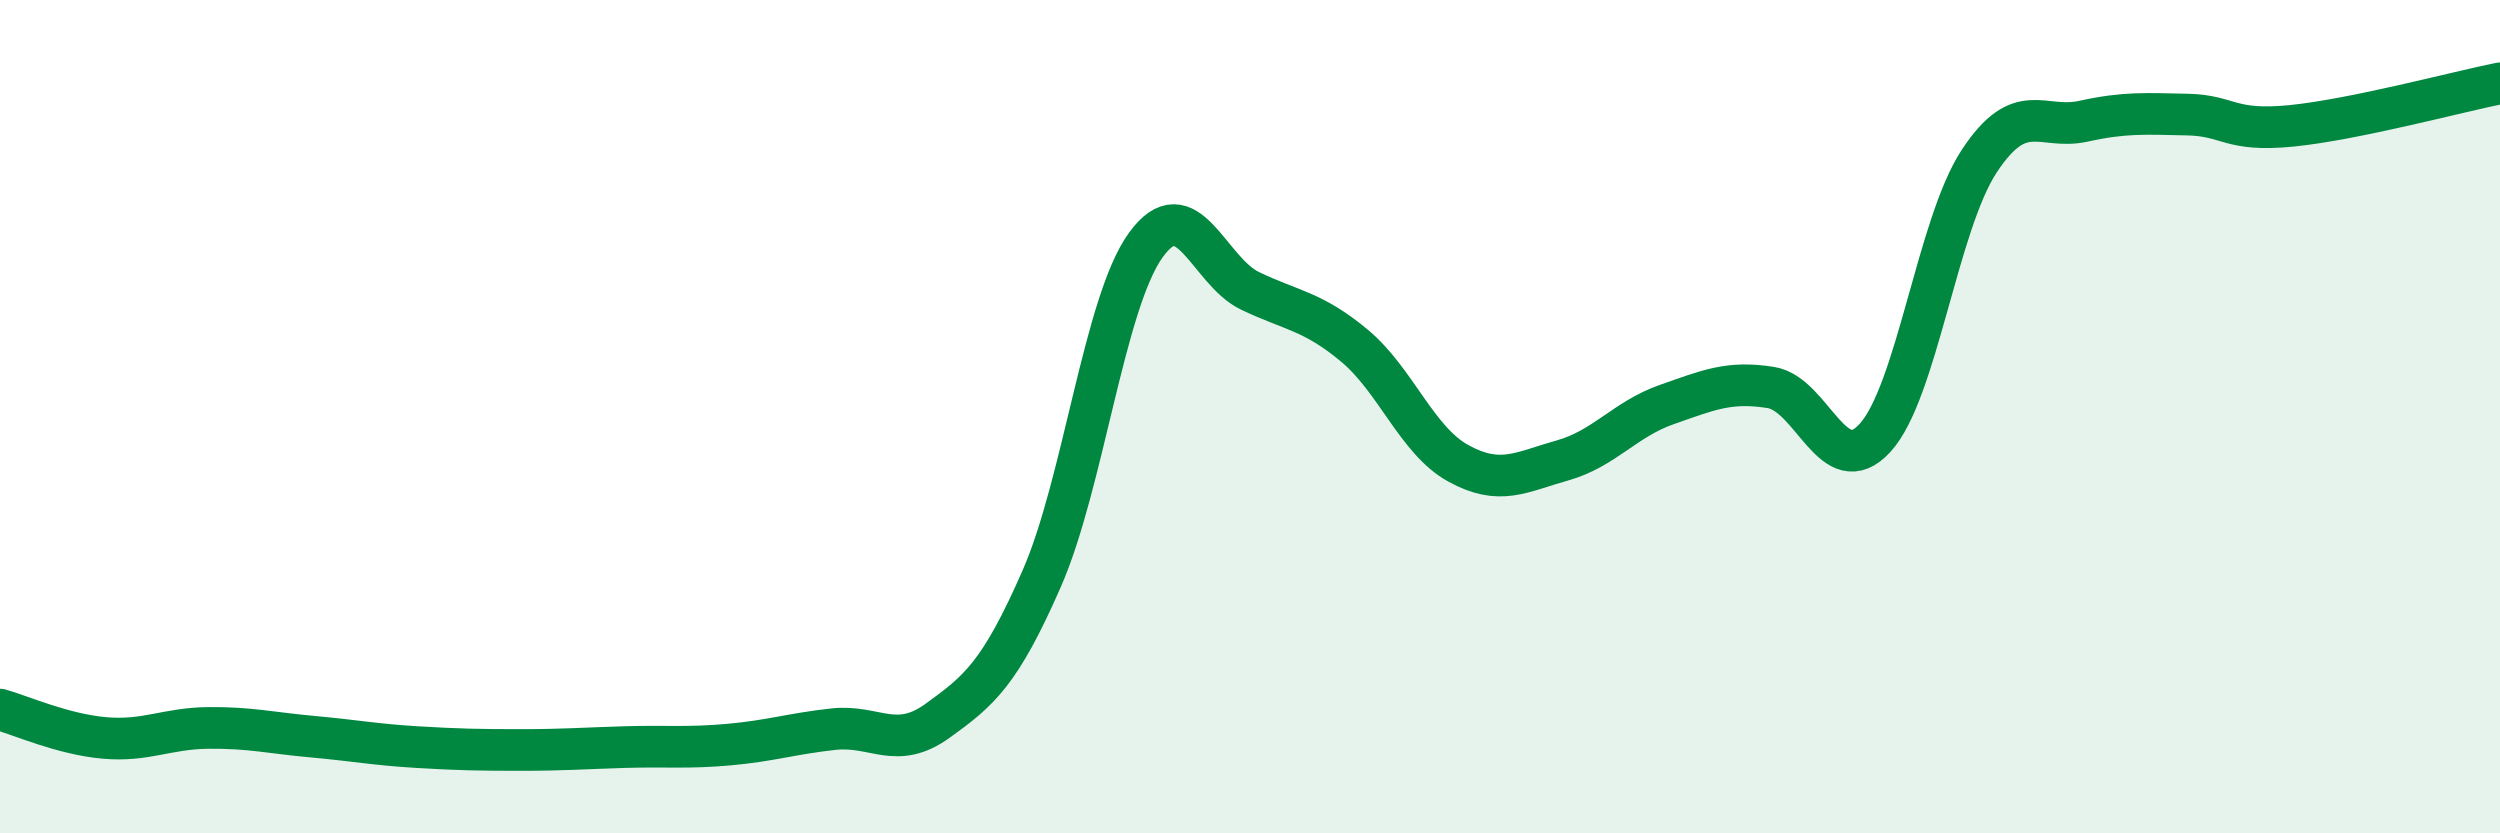
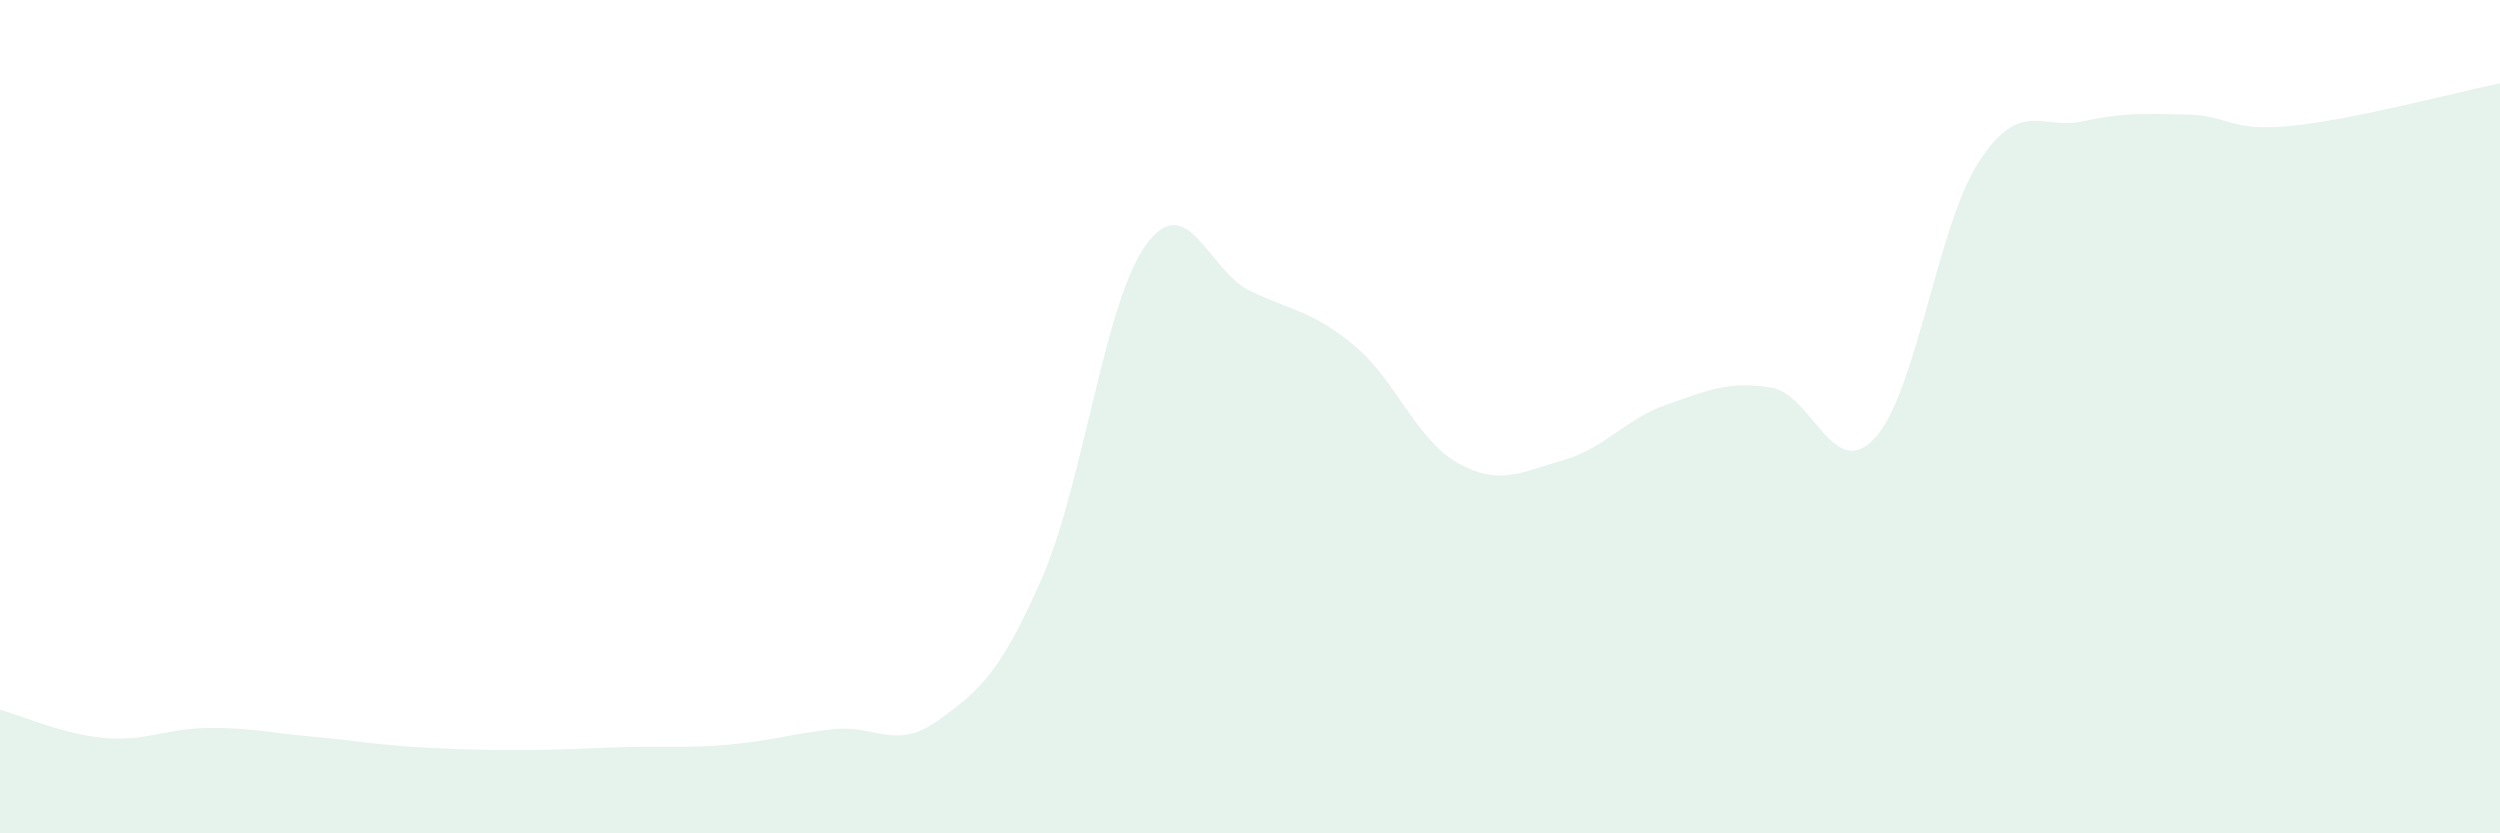
<svg xmlns="http://www.w3.org/2000/svg" width="60" height="20" viewBox="0 0 60 20">
  <path d="M 0,17.03 C 0.5,17.17 1.5,17.62 2.5,17.71 C 3.5,17.8 4,17.48 5,17.47 C 6,17.46 6.5,17.59 7.5,17.68 C 8.5,17.77 9,17.87 10,17.93 C 11,17.99 11.5,18 12.5,18 C 13.5,18 14,17.96 15,17.93 C 16,17.9 16.5,17.96 17.5,17.87 C 18.5,17.78 19,17.61 20,17.5 C 21,17.39 21.5,18.02 22.5,17.3 C 23.5,16.58 24,16.17 25,13.89 C 26,11.61 26.5,7.26 27.5,5.88 C 28.5,4.5 29,6.5 30,6.98 C 31,7.46 31.5,7.46 32.5,8.29 C 33.5,9.12 34,10.57 35,11.12 C 36,11.67 36.5,11.33 37.5,11.05 C 38.5,10.77 39,10.06 40,9.71 C 41,9.36 41.5,9.14 42.5,9.3 C 43.5,9.46 44,11.6 45,10.51 C 46,9.42 46.5,5.39 47.5,3.87 C 48.5,2.35 49,3.13 50,2.91 C 51,2.69 51.5,2.73 52.5,2.75 C 53.5,2.77 53.5,3.17 55,3.02 C 56.5,2.87 59,2.2 60,2L60 20L0 20Z" fill="#008740" opacity="0.1" stroke-linecap="round" stroke-linejoin="round" />
-   <path d="M 0,17.03 C 0.5,17.17 1.5,17.62 2.5,17.71 C 3.5,17.8 4,17.48 5,17.47 C 6,17.46 6.5,17.59 7.5,17.68 C 8.5,17.77 9,17.87 10,17.93 C 11,17.99 11.5,18 12.5,18 C 13.5,18 14,17.96 15,17.93 C 16,17.9 16.5,17.96 17.5,17.87 C 18.5,17.78 19,17.61 20,17.5 C 21,17.39 21.5,18.02 22.5,17.3 C 23.5,16.58 24,16.17 25,13.89 C 26,11.61 26.5,7.26 27.5,5.88 C 28.5,4.5 29,6.5 30,6.98 C 31,7.46 31.5,7.46 32.5,8.29 C 33.5,9.12 34,10.57 35,11.12 C 36,11.67 36.5,11.33 37.5,11.05 C 38.5,10.77 39,10.06 40,9.71 C 41,9.36 41.5,9.14 42.5,9.3 C 43.5,9.46 44,11.6 45,10.51 C 46,9.42 46.5,5.39 47.5,3.87 C 48.5,2.35 49,3.13 50,2.91 C 51,2.69 51.5,2.73 52.5,2.75 C 53.5,2.77 53.5,3.17 55,3.02 C 56.5,2.87 59,2.2 60,2" stroke="#008740" stroke-width="1" fill="none" stroke-linecap="round" stroke-linejoin="round" />
</svg>